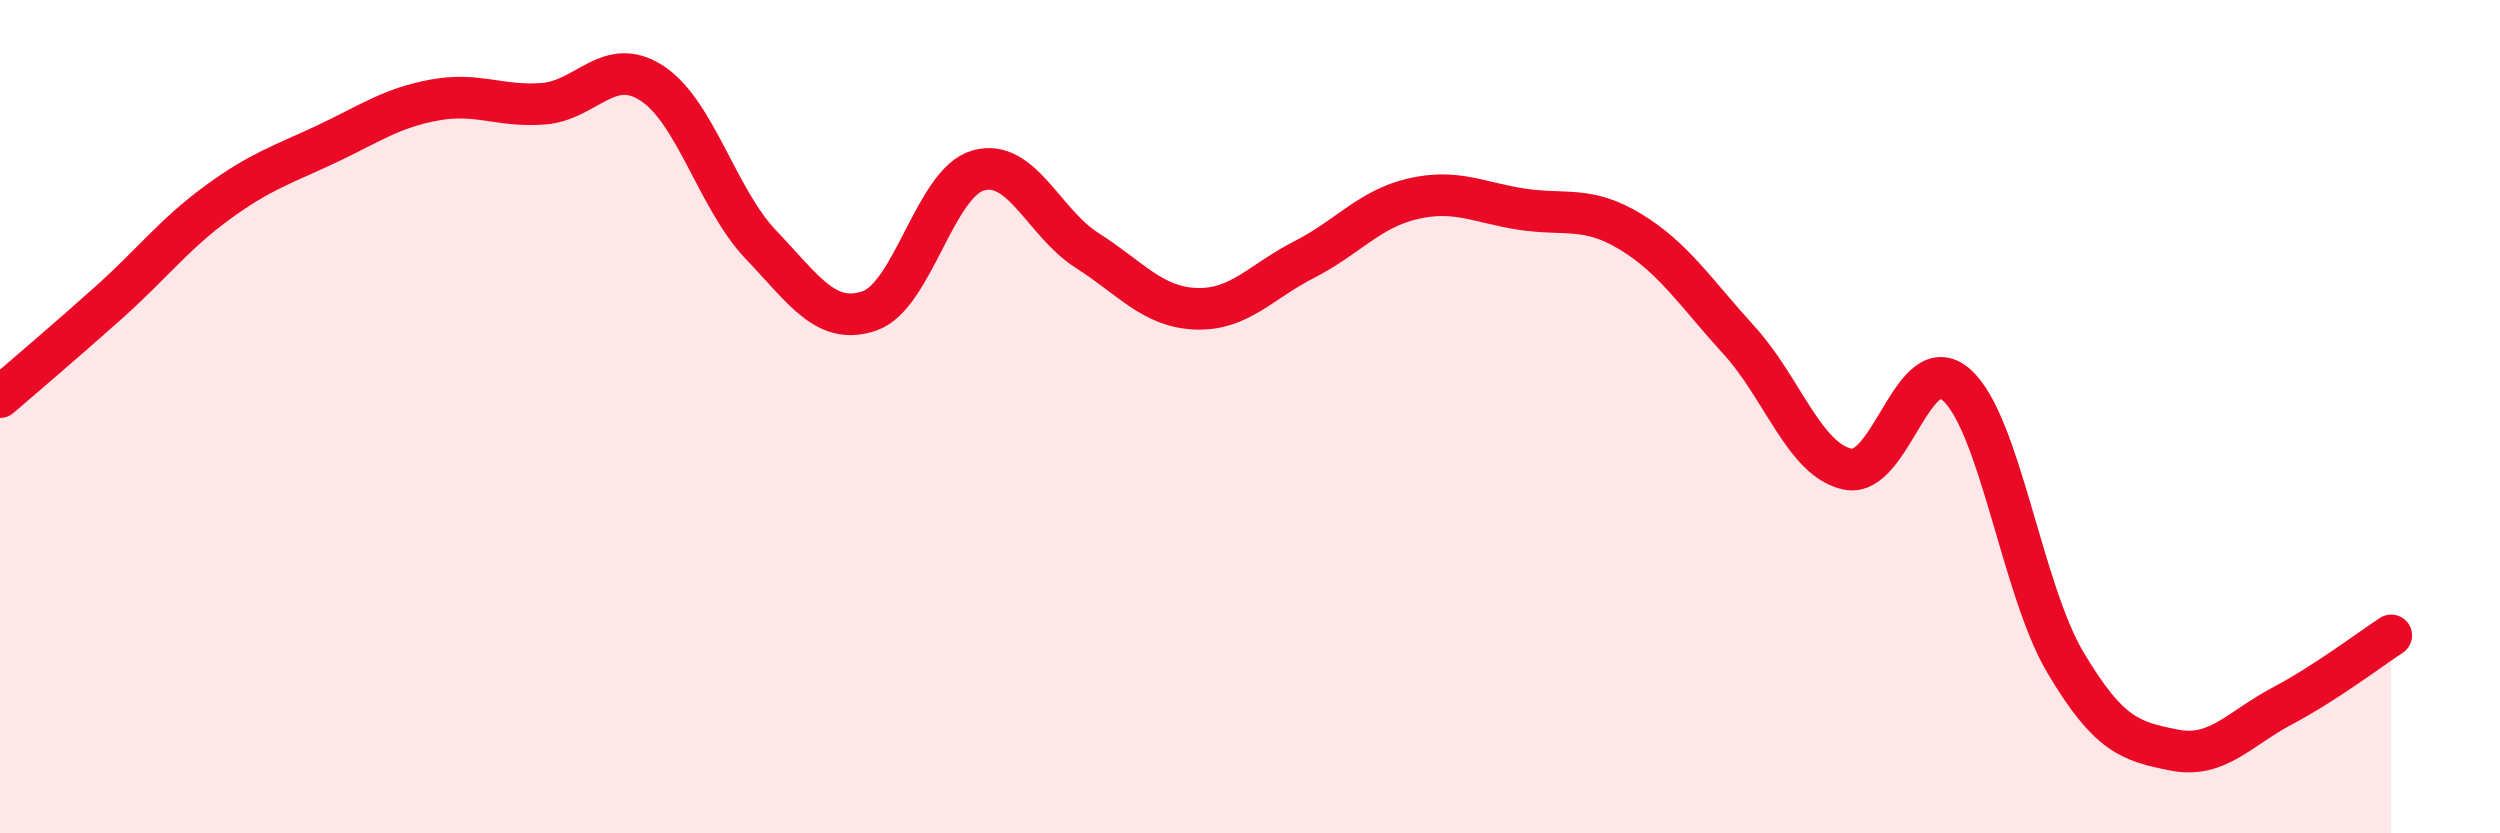
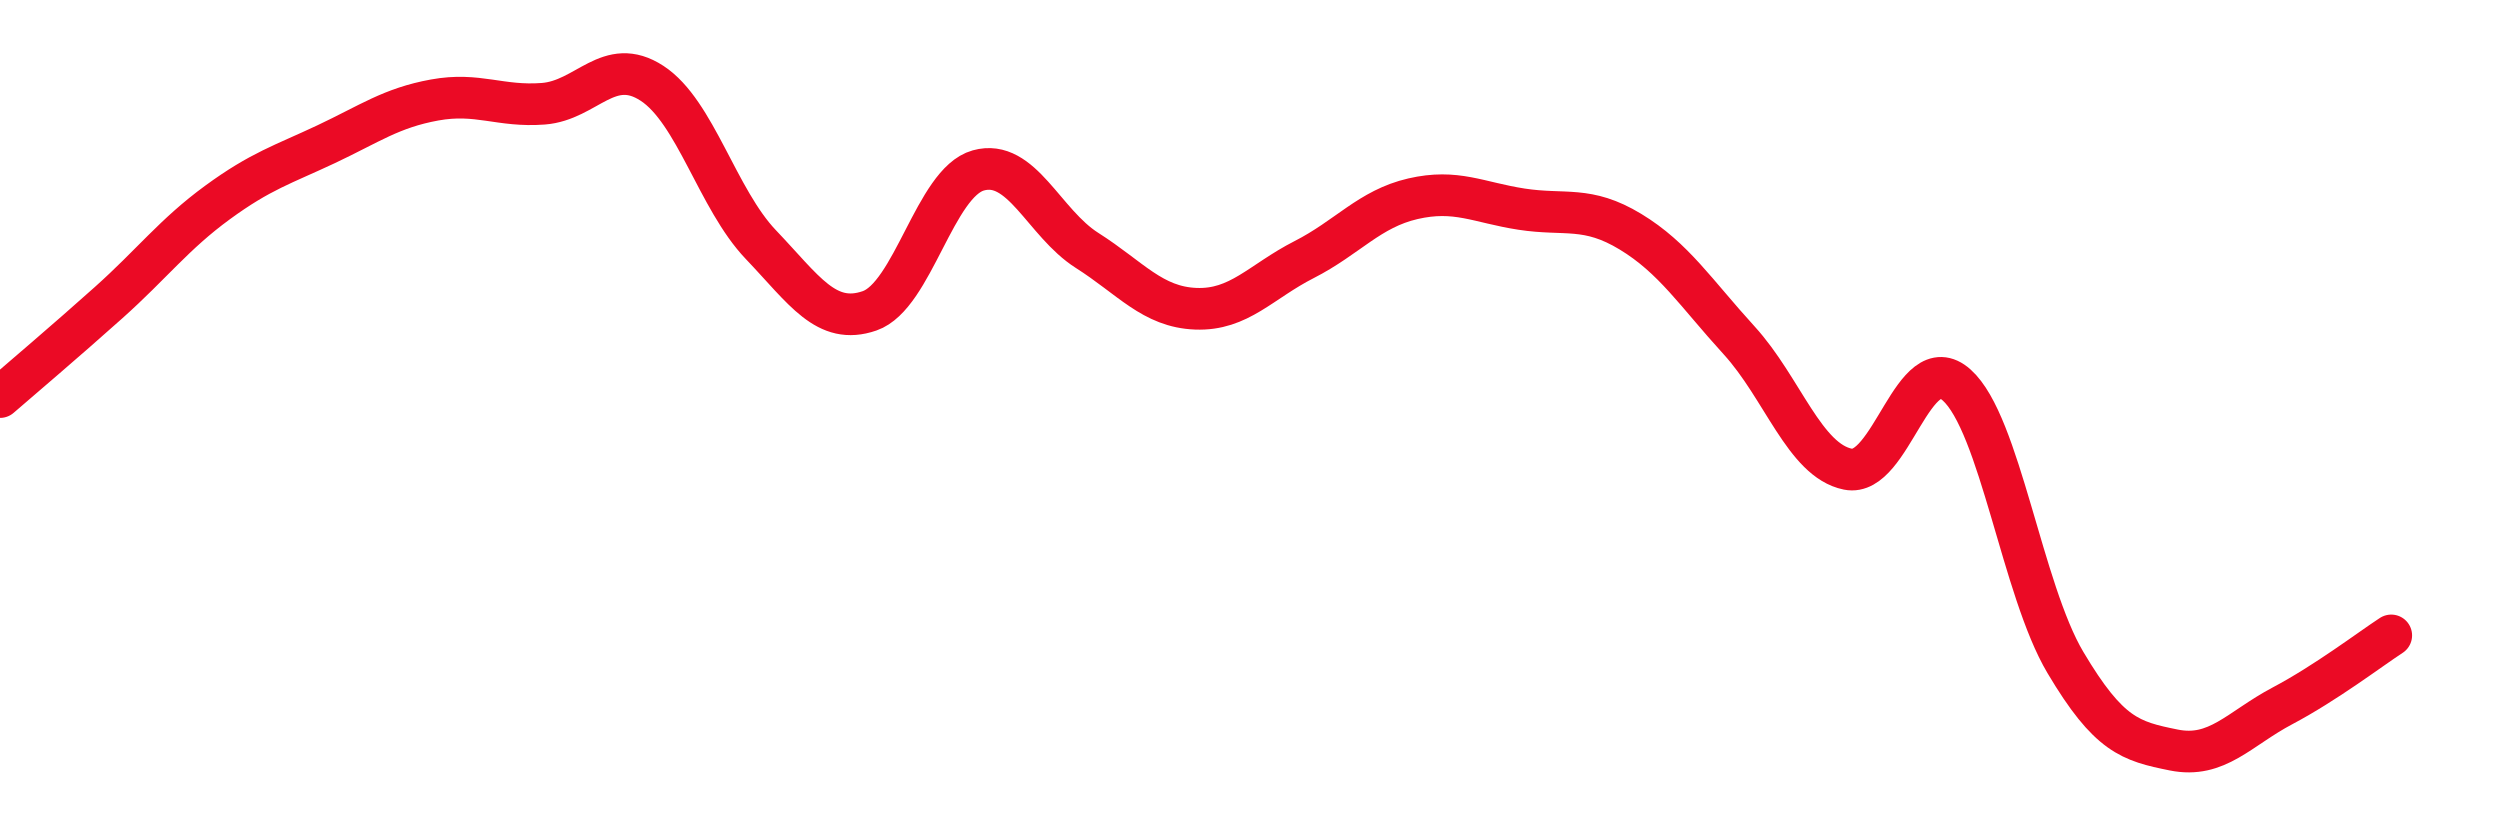
<svg xmlns="http://www.w3.org/2000/svg" width="60" height="20" viewBox="0 0 60 20">
-   <path d="M 0,9.53 C 0.52,9.08 1.57,8.19 2.61,7.26 C 3.65,6.33 4.18,5.62 5.22,4.86 C 6.26,4.1 6.79,3.95 7.83,3.46 C 8.87,2.97 9.39,2.59 10.43,2.4 C 11.47,2.21 12,2.57 13.04,2.49 C 14.08,2.41 14.61,1.32 15.65,2 C 16.69,2.68 17.22,4.78 18.26,5.87 C 19.3,6.96 19.83,7.82 20.87,7.46 C 21.91,7.1 22.44,4.38 23.48,4.09 C 24.52,3.8 25.05,5.35 26.09,6.01 C 27.13,6.67 27.66,7.37 28.7,7.41 C 29.74,7.45 30.26,6.76 31.3,6.23 C 32.34,5.7 32.87,5.01 33.91,4.77 C 34.95,4.53 35.48,4.86 36.52,5.02 C 37.56,5.18 38.09,4.93 39.13,5.56 C 40.17,6.19 40.7,7.03 41.74,8.17 C 42.78,9.31 43.31,11.05 44.35,11.26 C 45.39,11.47 45.92,8.31 46.96,9.24 C 48,10.17 48.53,14.15 49.57,15.9 C 50.61,17.65 51.13,17.79 52.17,18 C 53.21,18.21 53.74,17.49 54.78,16.94 C 55.82,16.39 56.87,15.59 57.39,15.25L57.39 20L0 20Z" fill="#EB0A25" opacity="0.1" stroke-linecap="round" stroke-linejoin="round" />
  <path d="M 0,9.53 C 0.52,9.08 1.57,8.19 2.61,7.26 C 3.65,6.33 4.18,5.62 5.22,4.86 C 6.26,4.1 6.79,3.95 7.83,3.46 C 8.87,2.97 9.39,2.59 10.43,2.4 C 11.47,2.21 12,2.57 13.04,2.49 C 14.08,2.41 14.61,1.32 15.65,2 C 16.69,2.68 17.22,4.78 18.26,5.87 C 19.3,6.96 19.83,7.82 20.87,7.46 C 21.91,7.1 22.44,4.38 23.48,4.09 C 24.52,3.8 25.05,5.35 26.09,6.01 C 27.13,6.67 27.66,7.37 28.7,7.41 C 29.74,7.45 30.26,6.76 31.3,6.23 C 32.34,5.7 32.87,5.01 33.91,4.77 C 34.95,4.53 35.48,4.86 36.52,5.02 C 37.56,5.18 38.09,4.93 39.13,5.56 C 40.17,6.19 40.7,7.03 41.74,8.17 C 42.78,9.31 43.31,11.05 44.35,11.26 C 45.39,11.47 45.92,8.31 46.96,9.24 C 48,10.17 48.53,14.15 49.57,15.9 C 50.61,17.65 51.13,17.79 52.17,18 C 53.21,18.21 53.74,17.49 54.78,16.94 C 55.82,16.39 56.87,15.59 57.39,15.25" stroke="#EB0A25" stroke-width="1" fill="none" stroke-linecap="round" stroke-linejoin="round" />
</svg>